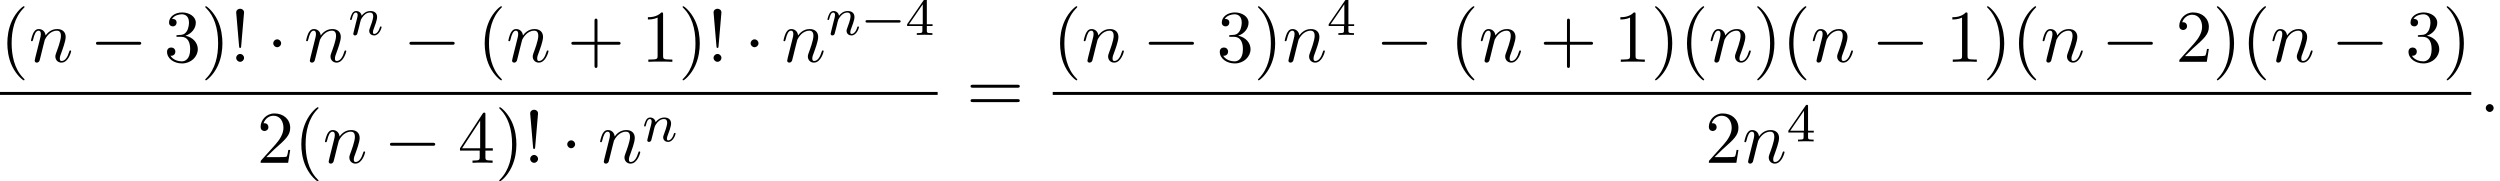
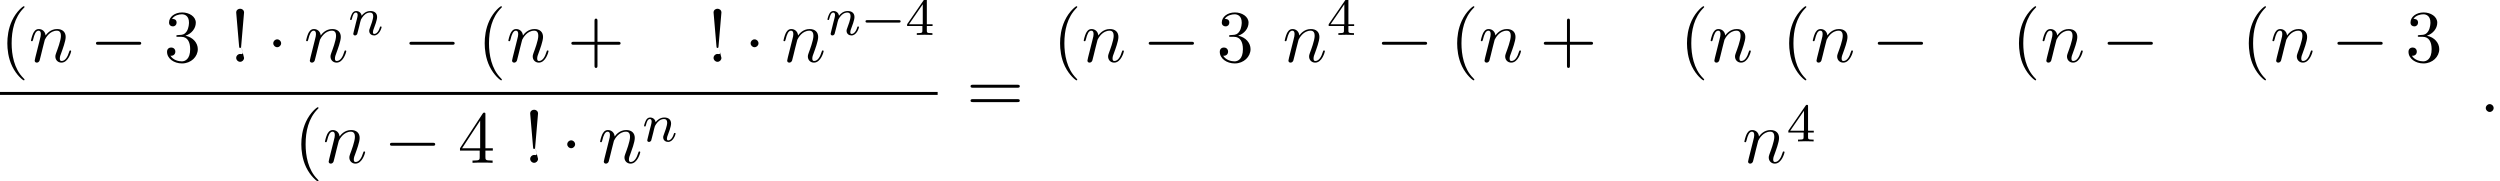
<svg xmlns="http://www.w3.org/2000/svg" xmlns:xlink="http://www.w3.org/1999/xlink" version="1.1" width="367.894pt" height="26.686pt" viewBox="54.994 80.697 367.894 26.686">
  <defs>
    <path id="g4-52" d="M3.14-5.157C3.14-5.316 3.14-5.38 2.973-5.38C2.869-5.38 2.861-5.372 2.782-5.26L.239-1.57V-1.307H2.487V-.646C2.487-.351 2.463-.263 1.849-.263H1.666V0C2.343-.024 2.359-.024 2.813-.024S3.284-.024 3.961 0V-.263H3.778C3.164-.263 3.14-.351 3.14-.646V-1.307H3.985V-1.57H3.14V-5.157ZM2.542-4.511V-1.57H.518L2.542-4.511Z" />
    <path id="g1-0" d="M7.189-2.509C7.375-2.509 7.571-2.509 7.571-2.727S7.375-2.945 7.189-2.945H1.287C1.102-2.945 .905-2.945 .905-2.727S1.102-2.509 1.287-2.509H7.189Z" />
    <path id="g1-1" d="M2.095-2.727C2.095-3.044 1.833-3.305 1.516-3.305S.938-3.044 .938-2.727S1.2-2.149 1.516-2.149S2.095-2.411 2.095-2.727Z" />
-     <path id="g5-33" d="M1.669-2.28L2.095-7.255C2.095-7.615 1.8-7.811 1.516-7.811S.938-7.615 .938-7.255L1.364-2.291C1.375-2.127 1.385-2.04 1.516-2.04C1.625-2.04 1.658-2.095 1.669-2.28ZM2.095-.578C2.095-.895 1.833-1.156 1.516-1.156S.938-.895 .938-.578S1.2 0 1.516 0S2.095-.262 2.095-.578Z" />
+     <path id="g5-33" d="M1.669-2.28L2.095-7.255C2.095-7.615 1.8-7.811 1.516-7.811S.938-7.615 .938-7.255L1.364-2.291C1.375-2.127 1.385-2.04 1.516-2.04C1.625-2.04 1.658-2.095 1.669-2.28ZC2.095-.895 1.833-1.156 1.516-1.156S.938-.895 .938-.578S1.2 0 1.516 0S2.095-.262 2.095-.578Z" />
    <path id="g5-40" d="M3.611 2.618C3.611 2.585 3.611 2.564 3.425 2.378C2.062 1.004 1.713-1.058 1.713-2.727C1.713-4.625 2.127-6.524 3.469-7.887C3.611-8.018 3.611-8.04 3.611-8.073C3.611-8.149 3.567-8.182 3.502-8.182C3.393-8.182 2.411-7.44 1.767-6.055C1.211-4.855 1.08-3.644 1.08-2.727C1.08-1.876 1.2-.556 1.8 .676C2.455 2.018 3.393 2.727 3.502 2.727C3.567 2.727 3.611 2.695 3.611 2.618Z" />
-     <path id="g5-41" d="M3.153-2.727C3.153-3.578 3.033-4.898 2.433-6.131C1.778-7.473 .84-8.182 .731-8.182C.665-8.182 .622-8.138 .622-8.073C.622-8.04 .622-8.018 .829-7.822C1.898-6.742 2.52-5.007 2.52-2.727C2.52-.862 2.116 1.058 .764 2.433C.622 2.564 .622 2.585 .622 2.618C.622 2.684 .665 2.727 .731 2.727C.84 2.727 1.822 1.985 2.465 .6C3.022-.6 3.153-1.811 3.153-2.727Z" />
    <path id="g5-43" d="M4.462-2.509H7.505C7.658-2.509 7.865-2.509 7.865-2.727S7.658-2.945 7.505-2.945H4.462V-6C4.462-6.153 4.462-6.36 4.244-6.36S4.025-6.153 4.025-6V-2.945H.971C.818-2.945 .611-2.945 .611-2.727S.818-2.509 .971-2.509H4.025V.545C4.025 .698 4.025 .905 4.244 .905S4.462 .698 4.462 .545V-2.509Z" />
-     <path id="g5-49" d="M3.207-6.982C3.207-7.244 3.207-7.265 2.956-7.265C2.28-6.567 1.32-6.567 .971-6.567V-6.229C1.189-6.229 1.833-6.229 2.4-6.513V-.862C2.4-.469 2.367-.338 1.385-.338H1.036V0C1.418-.033 2.367-.033 2.804-.033S4.189-.033 4.571 0V-.338H4.222C3.24-.338 3.207-.458 3.207-.862V-6.982Z" />
-     <path id="g5-50" d="M1.385-.84L2.542-1.964C4.244-3.469 4.898-4.058 4.898-5.149C4.898-6.393 3.916-7.265 2.585-7.265C1.353-7.265 .545-6.262 .545-5.291C.545-4.68 1.091-4.68 1.124-4.68C1.309-4.68 1.691-4.811 1.691-5.258C1.691-5.542 1.495-5.825 1.113-5.825C1.025-5.825 1.004-5.825 .971-5.815C1.222-6.524 1.811-6.927 2.444-6.927C3.436-6.927 3.905-6.044 3.905-5.149C3.905-4.276 3.36-3.415 2.76-2.738L.665-.404C.545-.284 .545-.262 .545 0H4.593L4.898-1.898H4.625C4.571-1.571 4.495-1.091 4.385-.927C4.309-.84 3.589-.84 3.349-.84H1.385Z" />
    <path id="g5-51" d="M3.164-3.84C4.058-4.135 4.691-4.898 4.691-5.76C4.691-6.655 3.731-7.265 2.684-7.265C1.582-7.265 .753-6.611 .753-5.782C.753-5.422 .993-5.215 1.309-5.215C1.647-5.215 1.865-5.455 1.865-5.771C1.865-6.316 1.353-6.316 1.189-6.316C1.527-6.851 2.247-6.993 2.64-6.993C3.087-6.993 3.687-6.753 3.687-5.771C3.687-5.64 3.665-5.007 3.382-4.527C3.055-4.004 2.684-3.971 2.411-3.96C2.324-3.949 2.062-3.927 1.985-3.927C1.898-3.916 1.822-3.905 1.822-3.796C1.822-3.676 1.898-3.676 2.084-3.676H2.564C3.458-3.676 3.862-2.935 3.862-1.865C3.862-.382 3.109-.065 2.629-.065C2.16-.065 1.342-.251 .96-.895C1.342-.84 1.68-1.08 1.68-1.495C1.68-1.887 1.385-2.105 1.069-2.105C.807-2.105 .458-1.953 .458-1.473C.458-.48 1.473 .24 2.662 .24C3.993 .24 4.985-.753 4.985-1.865C4.985-2.76 4.298-3.611 3.164-3.84Z" />
    <path id="g5-52" d="M3.207-1.8V-.851C3.207-.458 3.185-.338 2.378-.338H2.149V0C2.596-.033 3.164-.033 3.622-.033S4.658-.033 5.105 0V-.338H4.876C4.069-.338 4.047-.458 4.047-.851V-1.8H5.138V-2.138H4.047V-7.102C4.047-7.32 4.047-7.385 3.873-7.385C3.775-7.385 3.742-7.385 3.655-7.255L.305-2.138V-1.8H3.207ZM3.273-2.138H.611L3.273-6.207V-2.138Z" />
    <path id="g5-61" d="M7.495-3.567C7.658-3.567 7.865-3.567 7.865-3.785S7.658-4.004 7.505-4.004H.971C.818-4.004 .611-4.004 .611-3.785S.818-3.567 .982-3.567H7.495ZM7.505-1.451C7.658-1.451 7.865-1.451 7.865-1.669S7.658-1.887 7.495-1.887H.982C.818-1.887 .611-1.887 .611-1.669S.818-1.451 .971-1.451H7.505Z" />
    <path id="g2-110" d="M1.594-1.307C1.618-1.427 1.698-1.73 1.722-1.849C1.833-2.279 1.833-2.287 2.016-2.55C2.279-2.941 2.654-3.292 3.188-3.292C3.475-3.292 3.642-3.124 3.642-2.75C3.642-2.311 3.308-1.403 3.156-1.012C3.053-.749 3.053-.701 3.053-.598C3.053-.143 3.427 .08 3.77 .08C4.551 .08 4.878-1.036 4.878-1.14C4.878-1.219 4.814-1.243 4.758-1.243C4.663-1.243 4.647-1.188 4.623-1.108C4.431-.454 4.097-.143 3.794-.143C3.666-.143 3.602-.223 3.602-.406S3.666-.765 3.746-.964C3.866-1.267 4.216-2.184 4.216-2.63C4.216-3.228 3.802-3.515 3.228-3.515C2.582-3.515 2.168-3.124 1.937-2.821C1.881-3.26 1.53-3.515 1.124-3.515C.837-3.515 .638-3.332 .51-3.084C.319-2.71 .239-2.311 .239-2.295C.239-2.224 .295-2.192 .359-2.192C.462-2.192 .47-2.224 .526-2.431C.622-2.821 .765-3.292 1.1-3.292C1.307-3.292 1.355-3.092 1.355-2.917C1.355-2.774 1.315-2.622 1.251-2.359C1.235-2.295 1.116-1.825 1.084-1.714L.789-.518C.757-.399 .709-.199 .709-.167C.709 .016 .861 .08 .964 .08C1.108 .08 1.227-.016 1.283-.112C1.307-.159 1.371-.43 1.411-.598L1.594-1.307Z" />
    <path id="g3-58" d="M2.095-.578C2.095-.895 1.833-1.156 1.516-1.156S.938-.895 .938-.578S1.2 0 1.516 0S2.095-.262 2.095-.578Z" />
    <path id="g3-110" d="M.96-.644C.927-.48 .862-.229 .862-.175C.862 .022 1.015 .12 1.178 .12C1.309 .12 1.505 .033 1.582-.185C1.593-.207 1.724-.72 1.789-.993L2.029-1.975C2.095-2.215 2.16-2.455 2.215-2.705C2.258-2.891 2.345-3.207 2.356-3.251C2.52-3.589 3.098-4.582 4.135-4.582C4.625-4.582 4.724-4.178 4.724-3.818C4.724-3.142 4.189-1.745 4.015-1.276C3.916-1.025 3.905-.895 3.905-.775C3.905-.262 4.287 .12 4.8 .12C5.825 .12 6.229-1.473 6.229-1.56C6.229-1.669 6.131-1.669 6.098-1.669C5.989-1.669 5.989-1.636 5.935-1.473C5.716-.731 5.356-.12 4.822-.12C4.636-.12 4.56-.229 4.56-.48C4.56-.753 4.658-1.015 4.756-1.255C4.964-1.833 5.422-3.033 5.422-3.655C5.422-4.385 4.953-4.822 4.167-4.822C3.185-4.822 2.651-4.124 2.465-3.873C2.411-4.484 1.964-4.822 1.462-4.822S.753-4.396 .644-4.2C.469-3.829 .316-3.185 .316-3.142C.316-3.033 .425-3.033 .447-3.033C.556-3.033 .567-3.044 .633-3.284C.818-4.058 1.036-4.582 1.429-4.582C1.647-4.582 1.767-4.44 1.767-4.08C1.767-3.851 1.735-3.731 1.593-3.164L.96-.644Z" />
    <path id="g0-0" d="M5.571-1.809C5.699-1.809 5.874-1.809 5.874-1.993S5.699-2.176 5.571-2.176H1.004C.877-2.176 .701-2.176 .701-1.993S.877-1.809 1.004-1.809H5.571Z" />
  </defs>
  <g id="page1">
    <use x="54.994" y="89.793" xlink:href="#g5-40" />
    <use x="59.236" y="89.793" xlink:href="#g3-110" />
    <use x="68.208" y="89.793" xlink:href="#g1-0" />
    <use x="79.117" y="89.793" xlink:href="#g5-51" />
    <use x="84.572" y="89.793" xlink:href="#g5-41" />
    <use x="88.814" y="89.793" xlink:href="#g5-33" />
    <use x="94.269" y="89.793" xlink:href="#g1-1" />
    <use x="99.724" y="89.793" xlink:href="#g3-110" />
    <use x="106.272" y="85.834" xlink:href="#g2-110" />
    <use x="114.332" y="89.793" xlink:href="#g1-0" />
    <use x="125.241" y="89.793" xlink:href="#g5-40" />
    <use x="129.484" y="89.793" xlink:href="#g3-110" />
    <use x="138.456" y="89.793" xlink:href="#g5-43" />
    <use x="149.365" y="89.793" xlink:href="#g5-49" />
    <use x="154.819" y="89.793" xlink:href="#g5-41" />
    <use x="159.062" y="89.793" xlink:href="#g5-33" />
    <use x="164.516" y="89.793" xlink:href="#g1-1" />
    <use x="169.971" y="89.793" xlink:href="#g3-110" />
    <use x="176.519" y="85.834" xlink:href="#g2-110" />
    <use x="181.657" y="85.834" xlink:href="#g0-0" />
    <use x="188.244" y="85.834" xlink:href="#g4-52" />
    <rect x="54.994" y="94.227" height=".436" width="137.982" />
    <use x="92.801" y="104.656" xlink:href="#g5-50" />
    <use x="98.255" y="104.656" xlink:href="#g5-40" />
    <use x="102.498" y="104.656" xlink:href="#g3-110" />
    <use x="111.47" y="104.656" xlink:href="#g1-0" />
    <use x="122.379" y="104.656" xlink:href="#g5-52" />
    <use x="127.833" y="104.656" xlink:href="#g5-41" />
    <use x="132.076" y="104.656" xlink:href="#g5-33" />
    <use x="137.53" y="104.656" xlink:href="#g1-1" />
    <use x="142.985" y="104.656" xlink:href="#g3-110" />
    <use x="149.533" y="101.504" xlink:href="#g2-110" />
    <use x="197.202" y="97.173" xlink:href="#g5-61" />
    <use x="209.912" y="89.793" xlink:href="#g5-40" />
    <use x="214.155" y="89.793" xlink:href="#g3-110" />
    <use x="223.127" y="89.793" xlink:href="#g1-0" />
    <use x="234.036" y="89.793" xlink:href="#g5-51" />
    <use x="239.491" y="89.793" xlink:href="#g5-41" />
    <use x="243.733" y="89.793" xlink:href="#g3-110" />
    <use x="250.281" y="85.834" xlink:href="#g4-52" />
    <use x="257.438" y="89.793" xlink:href="#g1-0" />
    <use x="268.347" y="89.793" xlink:href="#g5-40" />
    <use x="272.589" y="89.793" xlink:href="#g3-110" />
    <use x="281.561" y="89.793" xlink:href="#g5-43" />
    <use x="292.47" y="89.793" xlink:href="#g5-49" />
    <use x="297.925" y="89.793" xlink:href="#g5-41" />
    <use x="302.167" y="89.793" xlink:href="#g5-40" />
    <use x="306.41" y="89.793" xlink:href="#g3-110" />
    <use x="312.958" y="89.793" xlink:href="#g5-41" />
    <use x="317.2" y="89.793" xlink:href="#g5-40" />
    <use x="321.443" y="89.793" xlink:href="#g3-110" />
    <use x="330.415" y="89.793" xlink:href="#g1-0" />
    <use x="341.324" y="89.793" xlink:href="#g5-49" />
    <use x="346.779" y="89.793" xlink:href="#g5-41" />
    <use x="351.021" y="89.793" xlink:href="#g5-40" />
    <use x="355.263" y="89.793" xlink:href="#g3-110" />
    <use x="364.236" y="89.793" xlink:href="#g1-0" />
    <use x="375.145" y="89.793" xlink:href="#g5-50" />
    <use x="380.599" y="89.793" xlink:href="#g5-41" />
    <use x="384.842" y="89.793" xlink:href="#g5-40" />
    <use x="389.084" y="89.793" xlink:href="#g3-110" />
    <use x="398.056" y="89.793" xlink:href="#g1-0" />
    <use x="408.965" y="89.793" xlink:href="#g5-51" />
    <use x="414.42" y="89.793" xlink:href="#g5-41" />
-     <rect x="209.912" y="94.227" height=".436" width="208.75" />
    <use x="305.92" y="104.656" xlink:href="#g5-50" />
    <use x="311.374" y="104.656" xlink:href="#g3-110" />
    <use x="317.922" y="101.504" xlink:href="#g4-52" />
    <use x="419.858" y="97.173" xlink:href="#g3-58" />
  </g>
</svg>